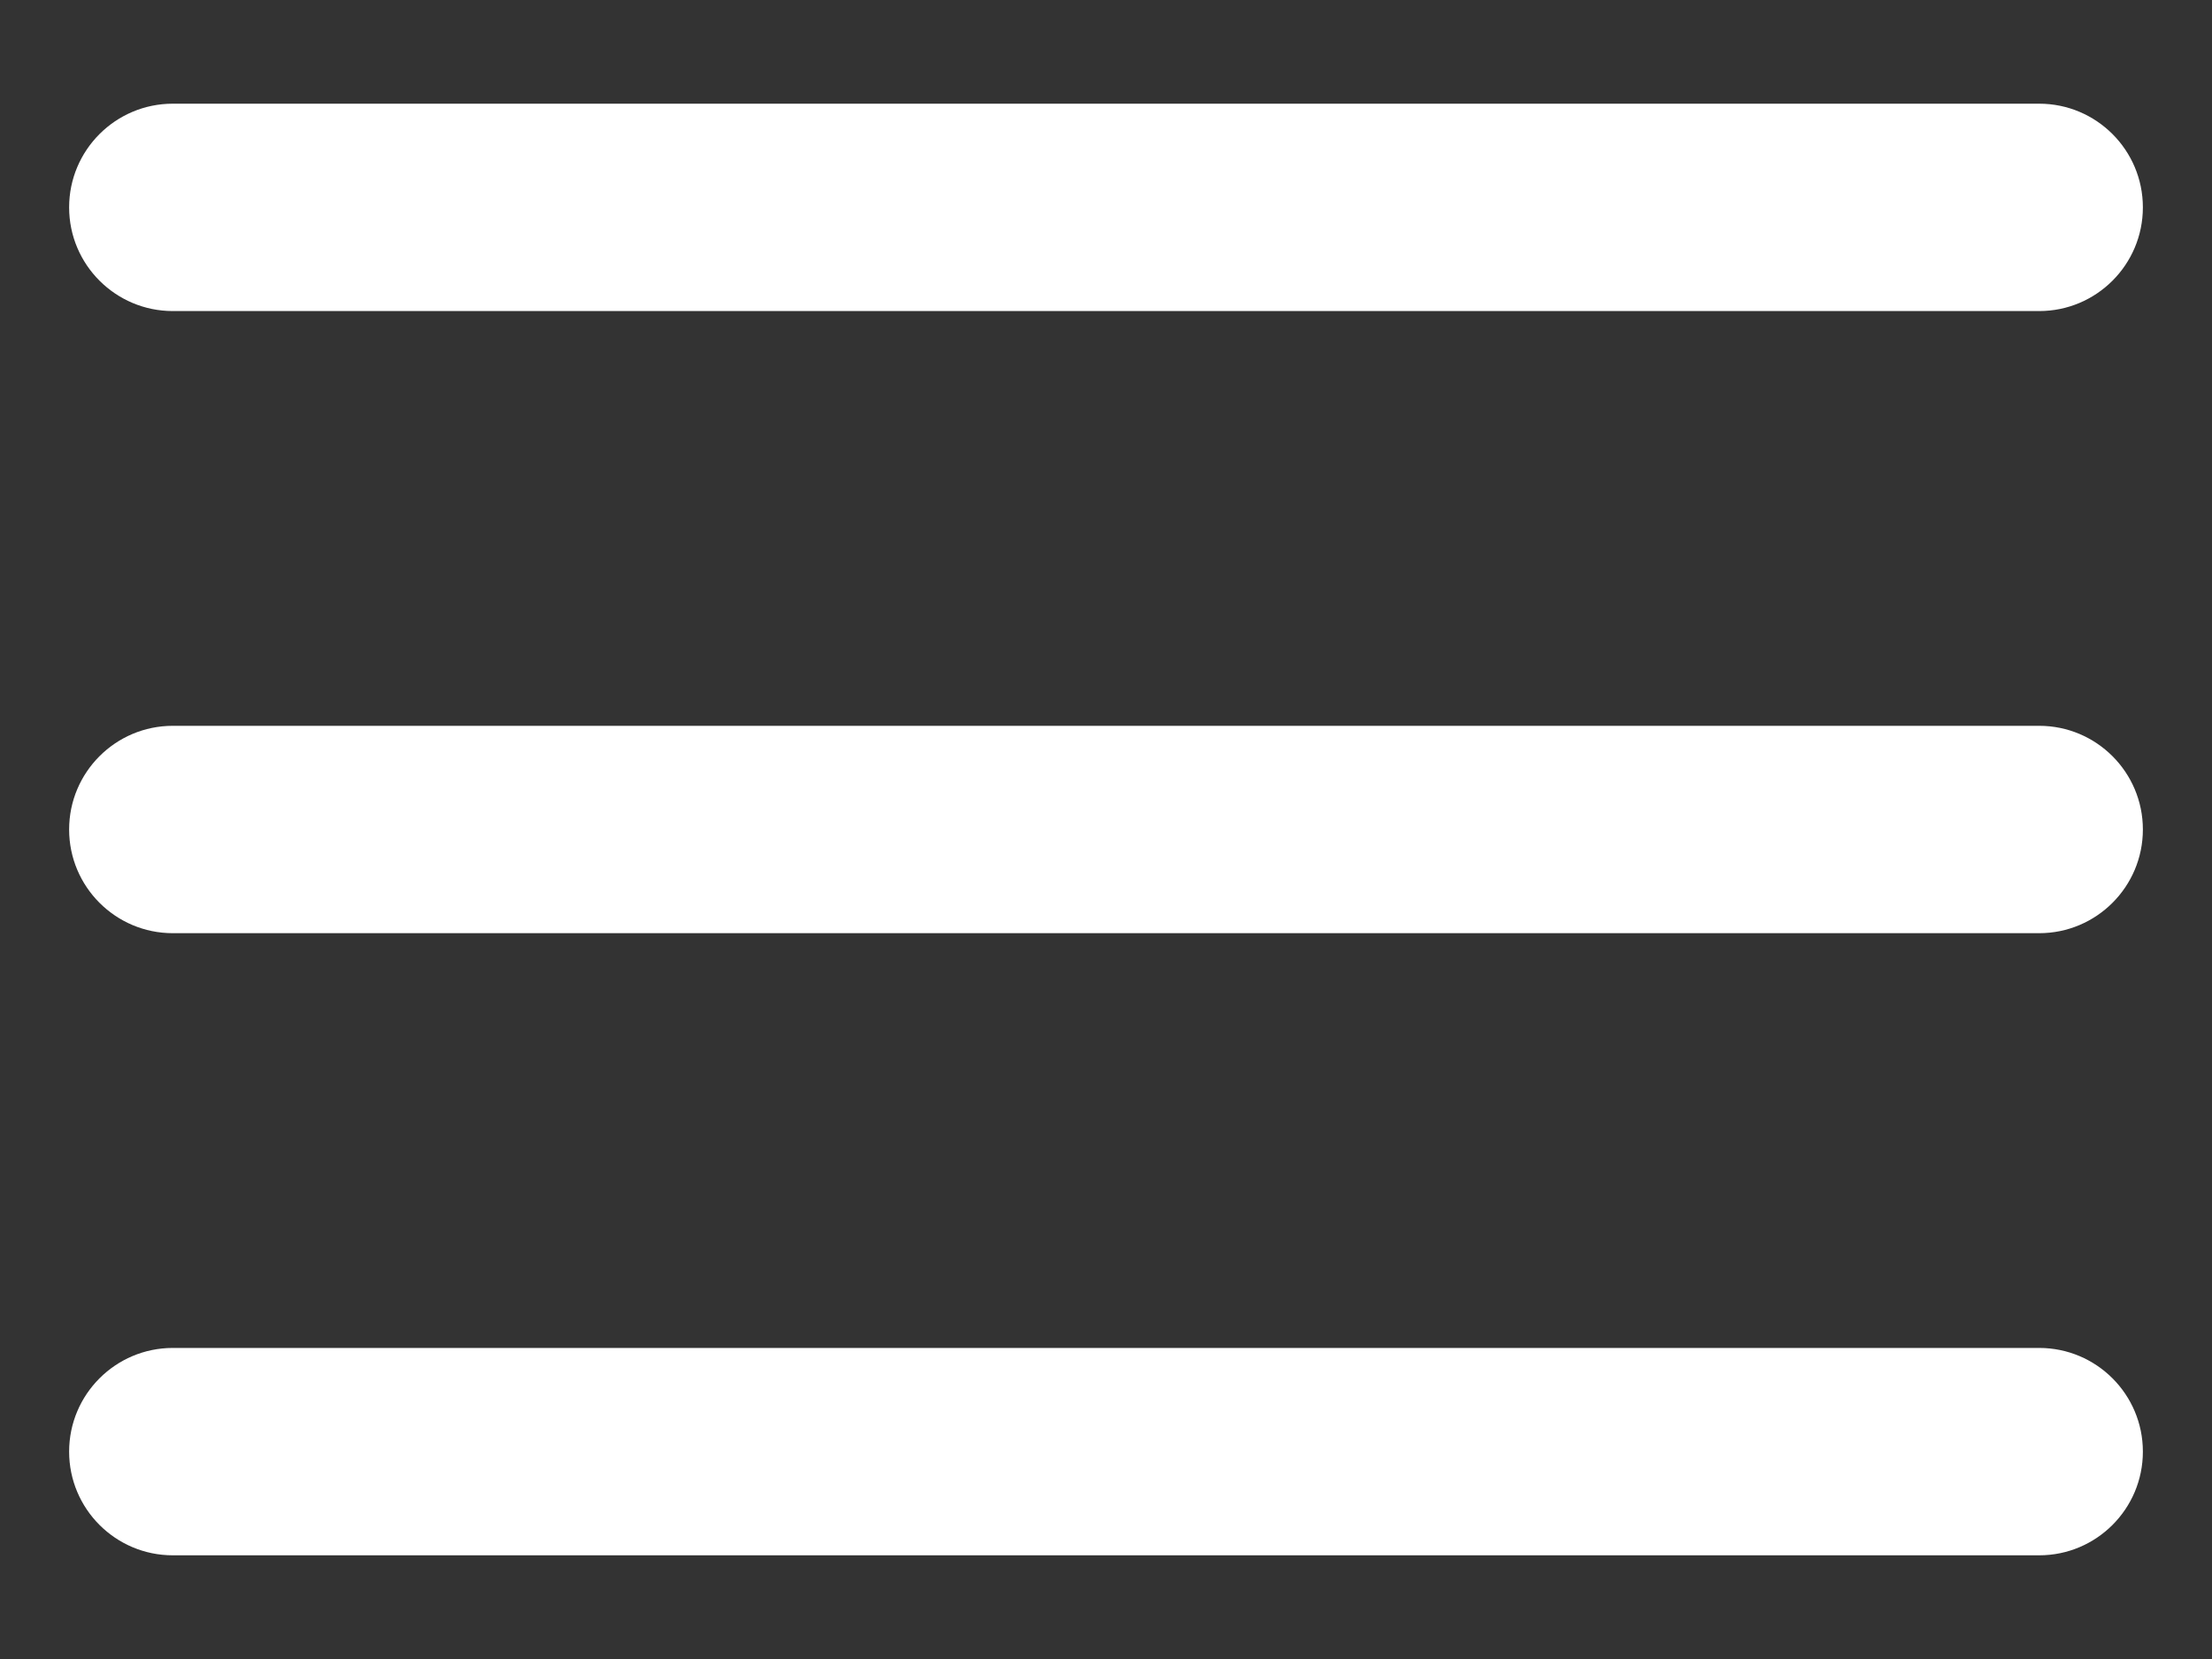
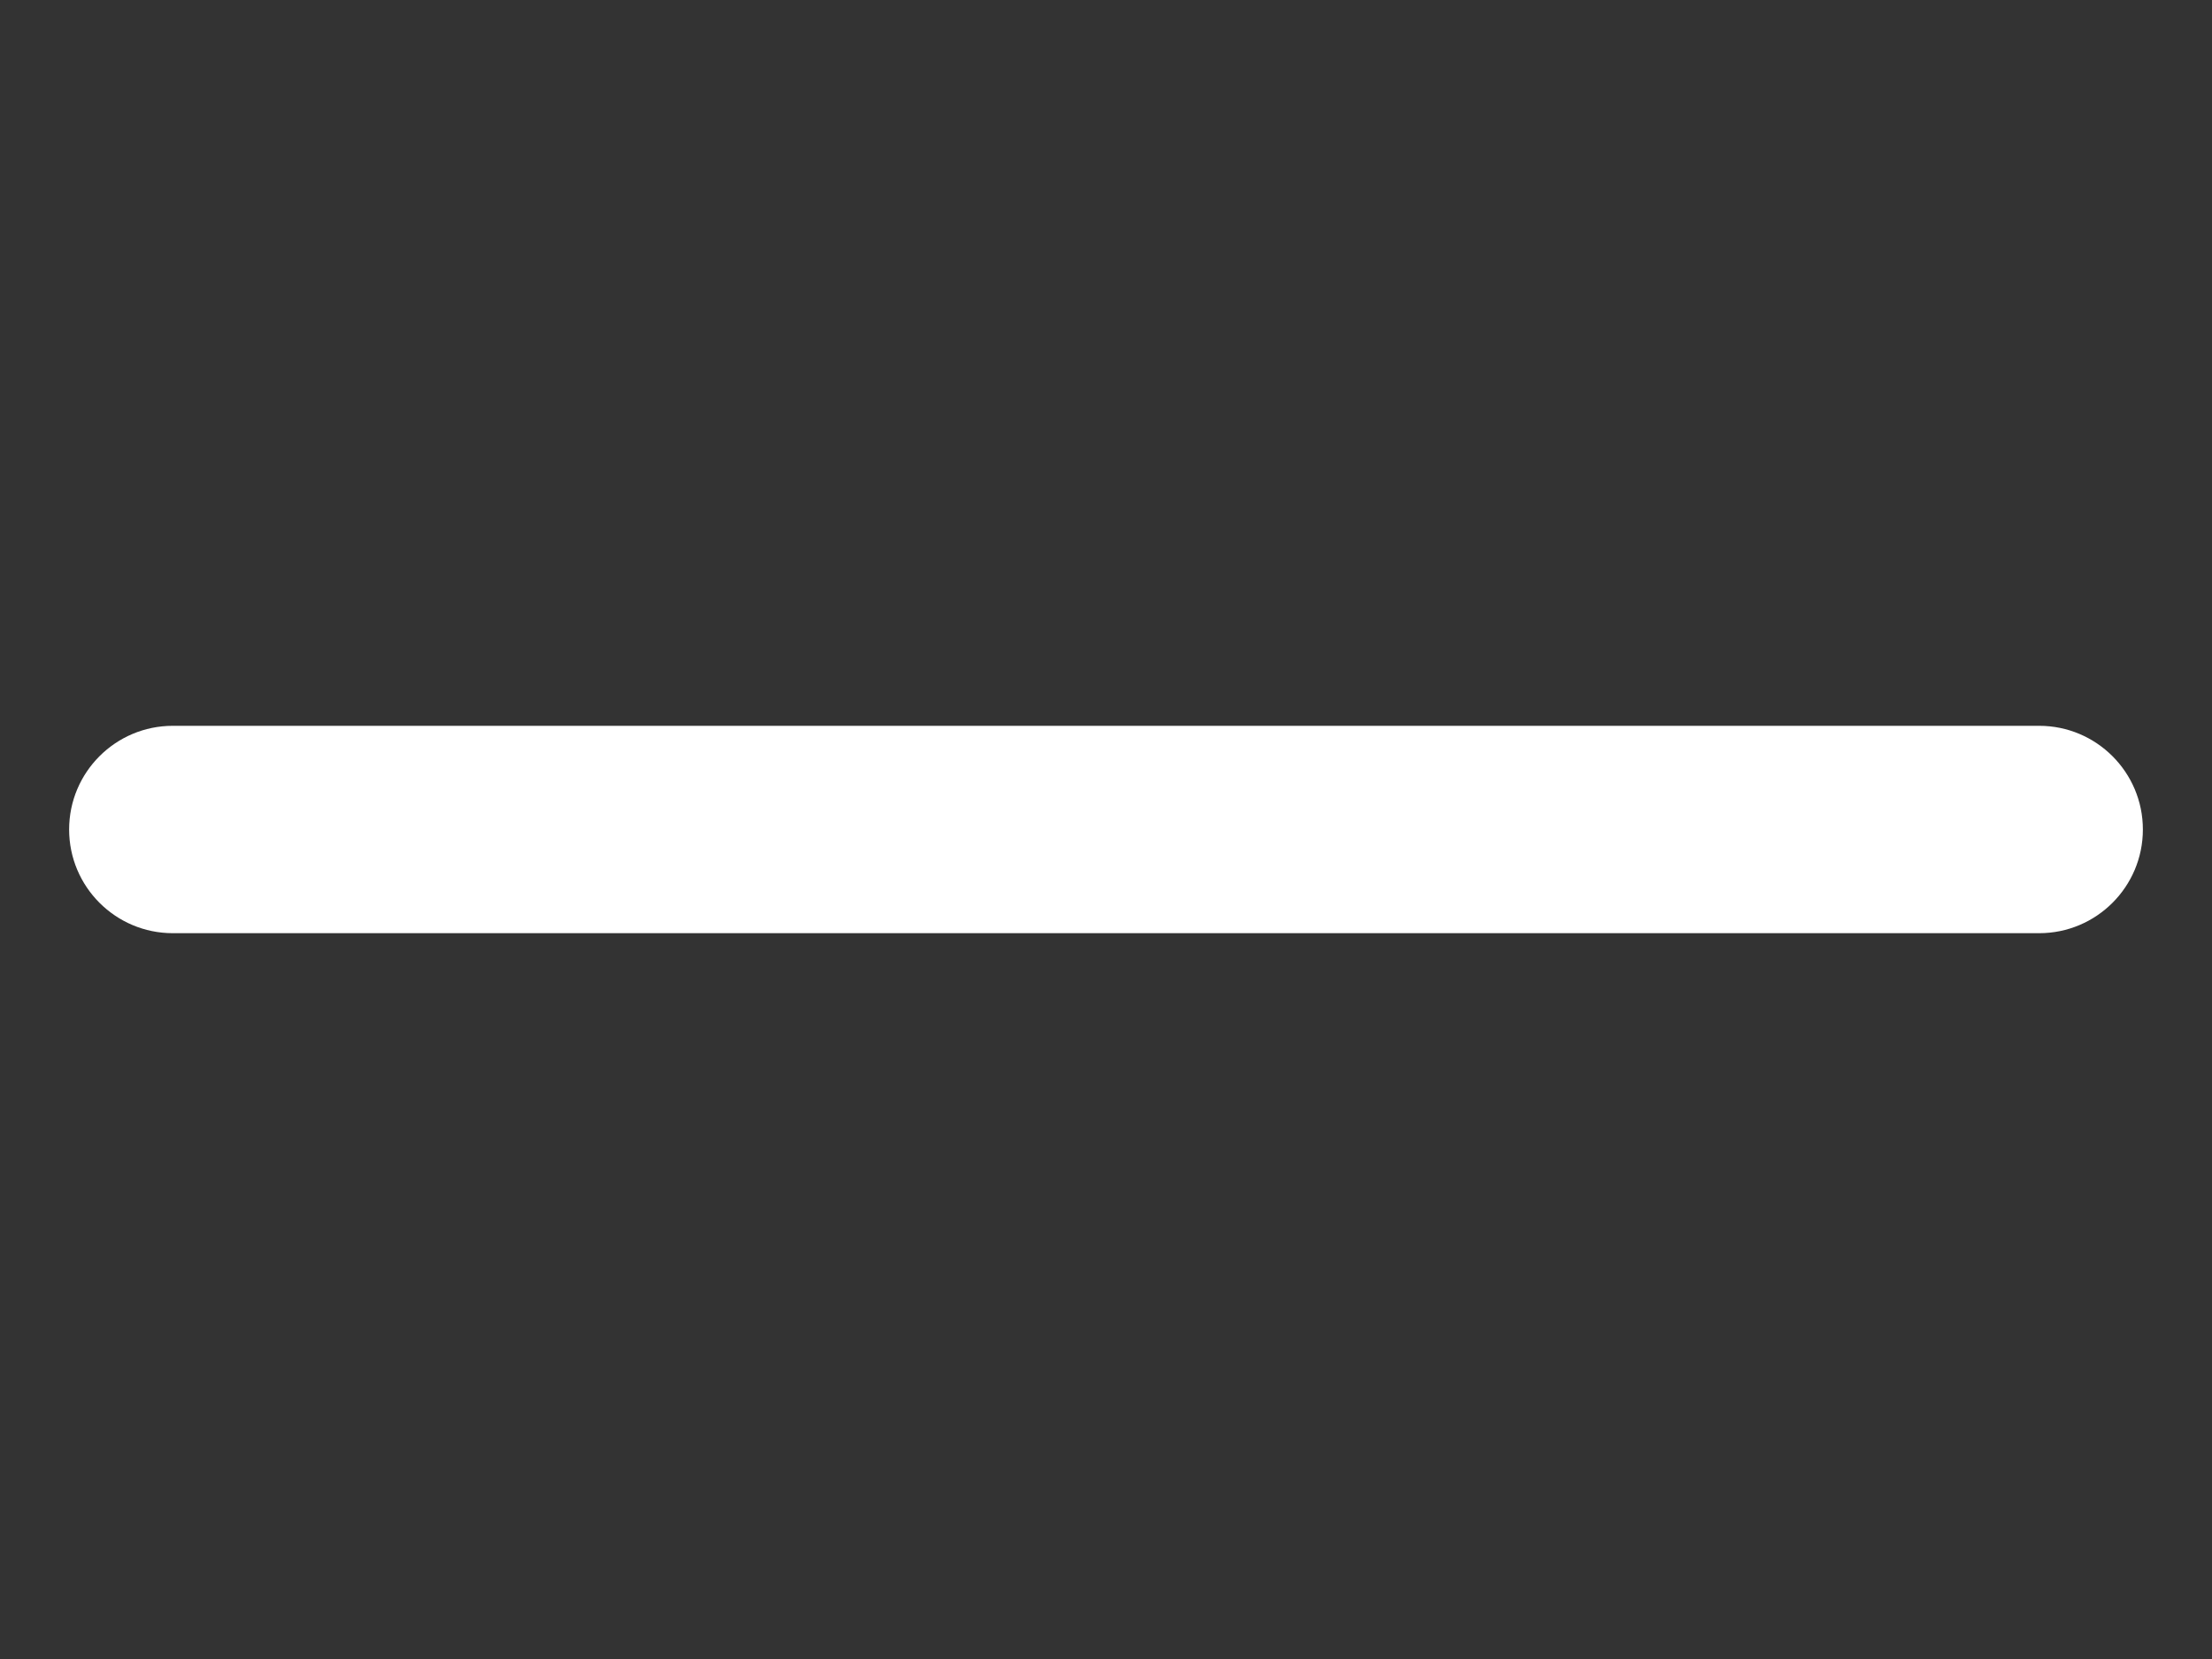
<svg xmlns="http://www.w3.org/2000/svg" width="16" height="12" viewBox="0 0 16 12" fill="none">
  <rect x="0" y="0" width="16" height="12" fill="#333333" stroke="none" />
-   <path d="M0.5 1.5C0.5 1.086 0.836 0.75 1.25 0.75H14.75C15.164 0.75 15.5 1.086 15.5 1.5C15.5 1.914 15.164 2.25 14.75 2.25L1.25 2.25C0.836 2.25 0.5 1.914 0.5 1.5Z" fill="white" />
  <path d="M0.5 6C0.5 5.586 0.836 5.25 1.25 5.25L14.75 5.25C15.164 5.25 15.5 5.586 15.5 6C15.5 6.414 15.164 6.75 14.75 6.75L1.25 6.75C0.836 6.75 0.5 6.414 0.5 6Z" fill="white" />
-   <path d="M1.25 9.75C0.836 9.75 0.5 10.086 0.5 10.5C0.5 10.914 0.836 11.25 1.25 11.25L14.75 11.25C15.164 11.25 15.5 10.914 15.5 10.5C15.5 10.086 15.164 9.75 14.75 9.75L1.25 9.75Z" fill="white" />
</svg>